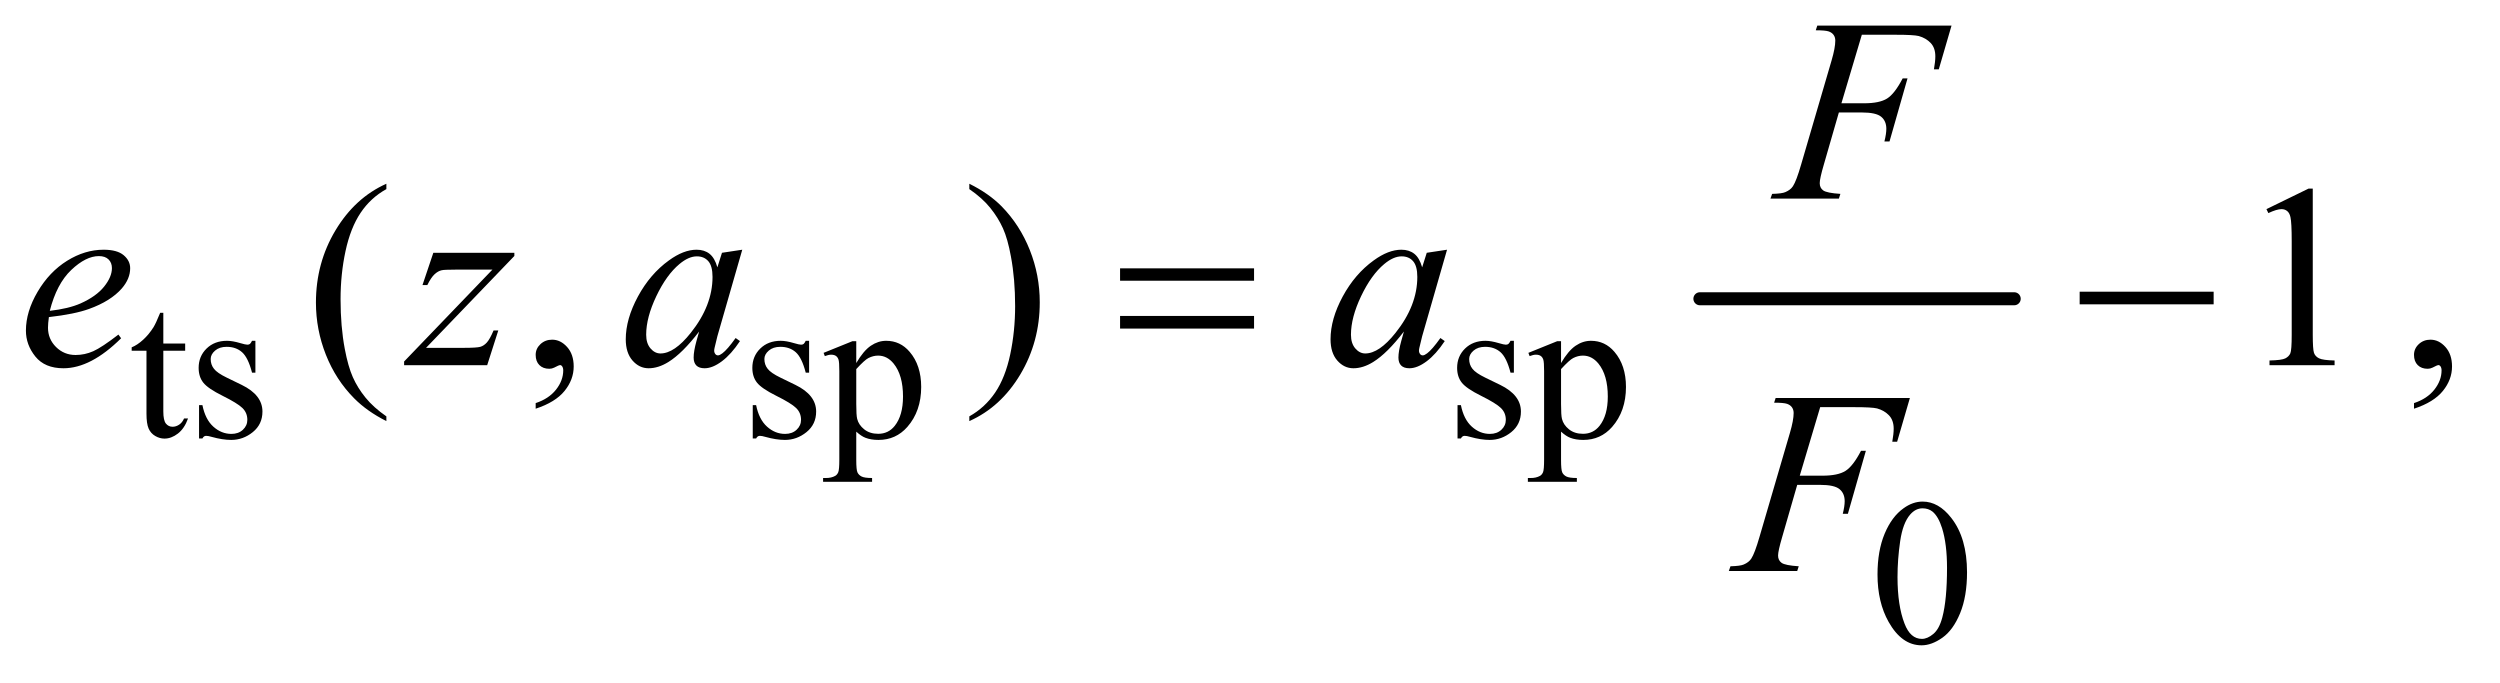
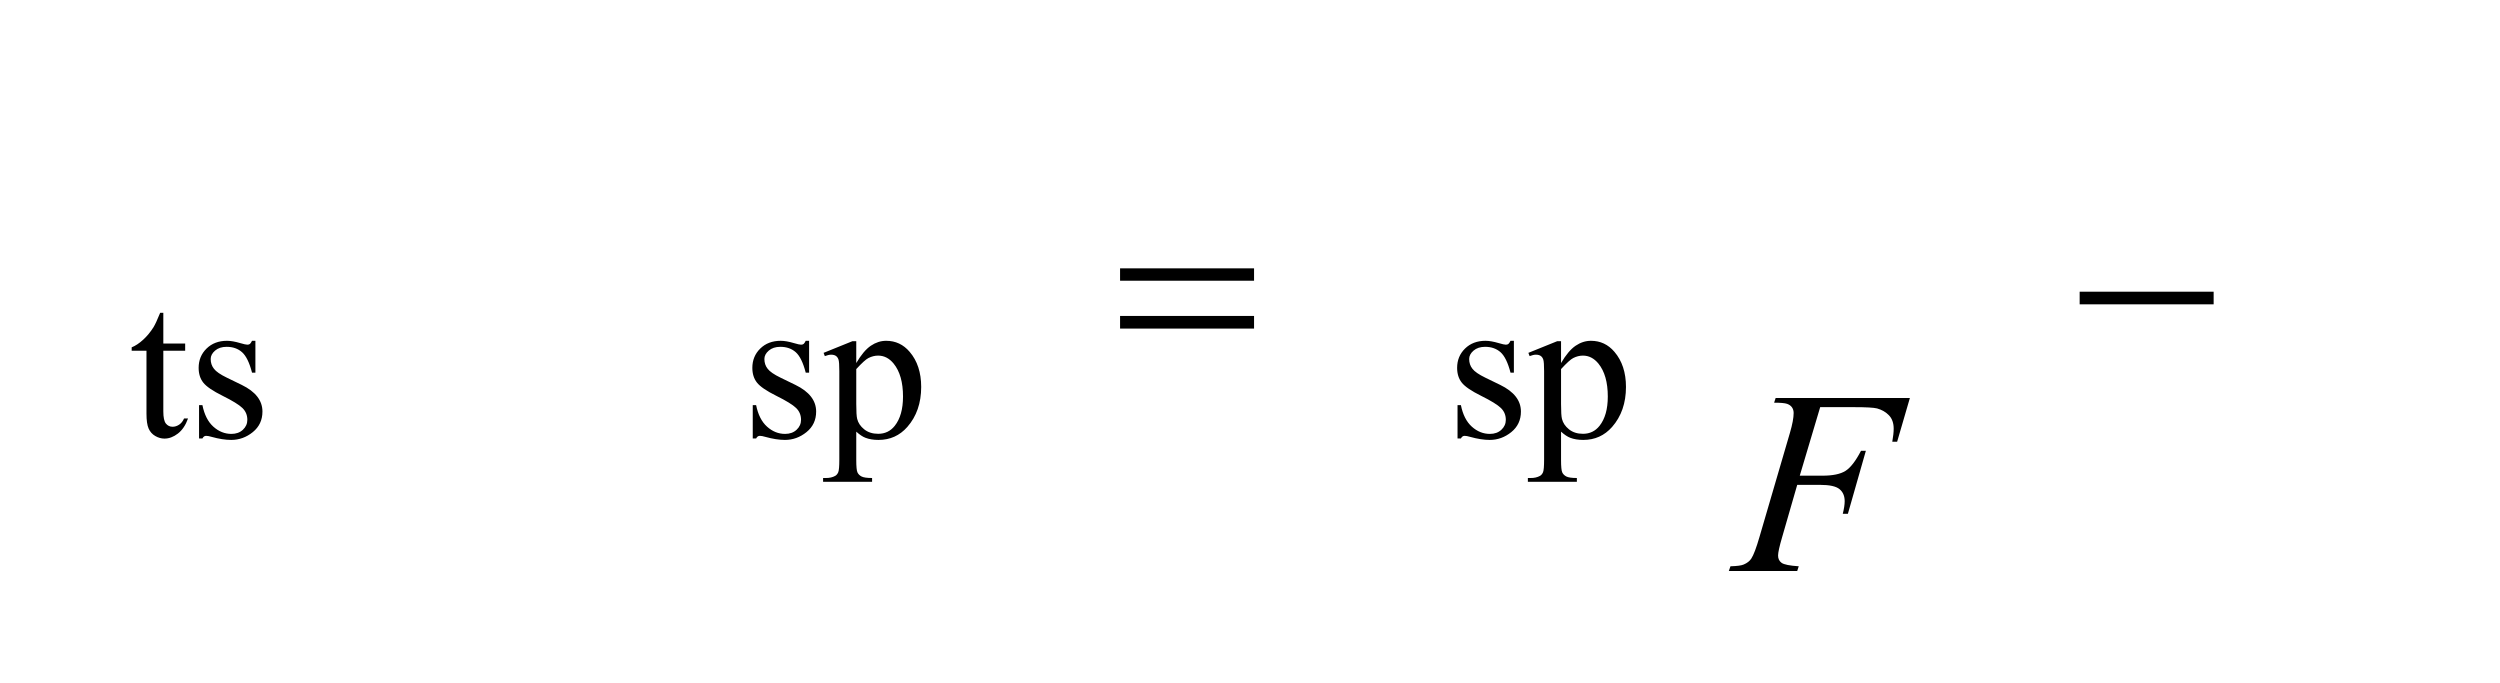
<svg xmlns="http://www.w3.org/2000/svg" stroke-dasharray="none" shape-rendering="auto" font-family="'Dialog'" text-rendering="auto" width="150" fill-opacity="1" color-interpolation="auto" color-rendering="auto" preserveAspectRatio="xMidYMid meet" font-size="12px" viewBox="0 0 150 41" fill="black" stroke="black" image-rendering="auto" stroke-miterlimit="10" stroke-linecap="square" stroke-linejoin="miter" font-style="normal" stroke-width="1" height="41" stroke-dashoffset="0" font-weight="normal" stroke-opacity="1">
  <defs id="genericDefs" />
  <g>
    <defs id="defs1">
      <clipPath clipPathUnits="userSpaceOnUse" id="clipPath1">
        <path d="M1.003 3.01 L95.988 3.01 L95.988 28.763 L1.003 28.763 L1.003 3.01 Z" />
      </clipPath>
      <clipPath clipPathUnits="userSpaceOnUse" id="clipPath2">
        <path d="M32.051 96.176 L32.051 918.949 L3066.699 918.949 L3066.699 96.176 Z" />
      </clipPath>
    </defs>
    <g stroke-width="16" transform="scale(1.576,1.576) translate(-1.003,-3.01) matrix(0.031,0,0,0.031,0,0)" stroke-linejoin="round" stroke-linecap="round">
-       <line y2="464" fill="none" x1="2120" clip-path="url(#clipPath2)" x2="2506" y1="464" />
-     </g>
+       </g>
    <g transform="matrix(0.049,0,0,0.049,-1.581,-4.744)">
      <path d="M232.25 479.875 L232.25 517.5 L259 517.5 L259 526.25 L232.25 526.25 L232.25 600.5 Q232.25 611.625 235.438 615.5 Q238.625 619.375 243.625 619.375 Q247.75 619.375 251.625 616.812 Q255.5 614.25 257.625 609.25 L262.5 609.25 Q258.125 621.5 250.125 627.688 Q242.125 633.875 233.625 633.875 Q227.875 633.875 222.375 630.688 Q216.875 627.5 214.25 621.562 Q211.625 615.625 211.625 603.25 L211.625 526.25 L193.5 526.25 L193.5 522.125 Q200.375 519.375 207.562 512.812 Q214.75 506.25 220.375 497.25 Q223.25 492.5 228.375 479.875 L232.25 479.875 ZM345 514.125 L345 553.125 L340.875 553.125 Q336.125 534.75 328.688 528.125 Q321.25 521.5 309.75 521.5 Q301 521.5 295.625 526.125 Q290.25 530.75 290.25 536.375 Q290.25 543.375 294.25 548.375 Q298.125 553.5 310 559.25 L328.25 568.125 Q353.625 580.5 353.625 600.75 Q353.625 616.375 341.812 625.938 Q330 635.5 315.375 635.5 Q304.875 635.5 291.375 631.75 Q287.25 630.5 284.625 630.5 Q281.75 630.5 280.125 633.75 L276 633.75 L276 592.875 L280.125 592.875 Q283.625 610.375 293.5 619.25 Q303.375 628.125 315.625 628.125 Q324.25 628.125 329.688 623.062 Q335.125 618 335.125 610.875 Q335.125 602.25 329.062 596.375 Q323 590.5 304.875 581.5 Q286.75 572.5 281.125 565.25 Q275.5 558.125 275.5 547.25 Q275.5 533.125 285.188 523.625 Q294.875 514.125 310.25 514.125 Q317 514.125 326.625 517 Q333 518.875 335.125 518.875 Q337.125 518.875 338.25 518 Q339.375 517.125 340.875 514.125 L345 514.125 ZM1023 514.125 L1023 553.125 L1018.875 553.125 Q1014.125 534.75 1006.688 528.125 Q999.25 521.5 987.75 521.5 Q979 521.5 973.625 526.125 Q968.25 530.75 968.25 536.375 Q968.25 543.375 972.25 548.375 Q976.125 553.5 988 559.25 L1006.25 568.125 Q1031.625 580.5 1031.625 600.75 Q1031.625 616.375 1019.812 625.938 Q1008 635.5 993.375 635.5 Q982.875 635.5 969.375 631.75 Q965.25 630.5 962.625 630.5 Q959.75 630.5 958.125 633.75 L954 633.75 L954 592.875 L958.125 592.875 Q961.625 610.375 971.5 619.25 Q981.375 628.125 993.625 628.125 Q1002.25 628.125 1007.688 623.062 Q1013.125 618 1013.125 610.875 Q1013.125 602.25 1007.062 596.375 Q1001 590.5 982.875 581.5 Q964.75 572.5 959.125 565.25 Q953.5 558.125 953.5 547.25 Q953.5 533.125 963.188 523.625 Q972.875 514.125 988.25 514.125 Q995 514.125 1004.625 517 Q1011 518.875 1013.125 518.875 Q1015.125 518.875 1016.25 518 Q1017.375 517.125 1018.875 514.125 L1023 514.125 ZM1040.75 528.875 L1076 514.625 L1080.75 514.625 L1080.75 541.375 Q1089.625 526.25 1098.562 520.188 Q1107.5 514.125 1117.375 514.125 Q1134.625 514.125 1146.125 527.625 Q1160.25 544.125 1160.25 570.625 Q1160.25 600.25 1143.25 619.625 Q1129.25 635.5 1108 635.5 Q1098.75 635.5 1092 632.875 Q1087 631 1080.75 625.375 L1080.75 660.25 Q1080.75 672 1082.188 675.188 Q1083.625 678.375 1087.188 680.25 Q1090.75 682.125 1100.125 682.125 L1100.125 686.75 L1040.125 686.75 L1040.125 682.125 L1043.25 682.125 Q1050.125 682.25 1055 679.5 Q1057.375 678.125 1058.688 675.062 Q1060 672 1060 659.5 L1060 551.25 Q1060 540.125 1059 537.125 Q1058 534.125 1055.812 532.625 Q1053.625 531.125 1049.875 531.125 Q1046.875 531.125 1042.25 532.875 L1040.75 528.875 ZM1080.75 548.75 L1080.75 591.5 Q1080.75 605.375 1081.875 609.75 Q1083.625 617 1090.438 622.5 Q1097.25 628 1107.625 628 Q1120.125 628 1127.875 618.25 Q1138 605.5 1138 582.375 Q1138 556.125 1126.5 542 Q1118.5 532.25 1107.5 532.25 Q1101.5 532.25 1095.625 535.25 Q1091.125 537.5 1080.75 548.75 ZM1886 514.125 L1886 553.125 L1881.875 553.125 Q1877.125 534.75 1869.688 528.125 Q1862.25 521.5 1850.75 521.5 Q1842 521.5 1836.625 526.125 Q1831.25 530.75 1831.25 536.375 Q1831.25 543.375 1835.25 548.375 Q1839.125 553.5 1851 559.25 L1869.25 568.125 Q1894.625 580.5 1894.625 600.75 Q1894.625 616.375 1882.812 625.938 Q1871 635.5 1856.375 635.5 Q1845.875 635.5 1832.375 631.75 Q1828.25 630.5 1825.625 630.5 Q1822.75 630.5 1821.125 633.75 L1817 633.75 L1817 592.875 L1821.125 592.875 Q1824.625 610.375 1834.5 619.25 Q1844.375 628.125 1856.625 628.125 Q1865.25 628.125 1870.688 623.062 Q1876.125 618 1876.125 610.875 Q1876.125 602.25 1870.062 596.375 Q1864 590.5 1845.875 581.5 Q1827.75 572.5 1822.125 565.25 Q1816.5 558.125 1816.5 547.25 Q1816.5 533.125 1826.188 523.625 Q1835.875 514.125 1851.25 514.125 Q1858 514.125 1867.625 517 Q1874 518.875 1876.125 518.875 Q1878.125 518.875 1879.25 518 Q1880.375 517.125 1881.875 514.125 L1886 514.125 ZM1903.75 528.875 L1939 514.625 L1943.75 514.625 L1943.75 541.375 Q1952.625 526.25 1961.562 520.188 Q1970.5 514.125 1980.375 514.125 Q1997.625 514.125 2009.125 527.625 Q2023.25 544.125 2023.25 570.625 Q2023.25 600.25 2006.25 619.625 Q1992.25 635.5 1971 635.5 Q1961.75 635.5 1955 632.875 Q1950 631 1943.75 625.375 L1943.75 660.25 Q1943.75 672 1945.188 675.188 Q1946.625 678.375 1950.188 680.25 Q1953.75 682.125 1963.125 682.125 L1963.125 686.75 L1903.125 686.75 L1903.125 682.125 L1906.25 682.125 Q1913.125 682.25 1918 679.5 Q1920.375 678.125 1921.688 675.062 Q1923 672 1923 659.5 L1923 551.25 Q1923 540.125 1922 537.125 Q1921 534.125 1918.812 532.625 Q1916.625 531.125 1912.875 531.125 Q1909.875 531.125 1905.25 532.875 L1903.75 528.875 ZM1943.75 548.75 L1943.75 591.5 Q1943.75 605.375 1944.875 609.75 Q1946.625 617 1953.438 622.5 Q1960.25 628 1970.625 628 Q1983.125 628 1990.875 618.25 Q2001 605.5 2001 582.375 Q2001 556.125 1989.5 542 Q1981.5 532.25 1970.5 532.25 Q1964.5 532.25 1958.625 535.25 Q1954.125 537.5 1943.75 548.75 Z" stroke="none" clip-path="url(#clipPath2)" />
    </g>
    <g transform="matrix(0.049,0,0,0.049,-1.581,-4.744)">
-       <path d="M2331.25 800.25 Q2331.25 771.25 2340 750.312 Q2348.75 729.375 2363.25 719.125 Q2374.5 711 2386.5 711 Q2406 711 2421.5 730.875 Q2440.875 755.5 2440.875 797.625 Q2440.875 827.125 2432.375 847.75 Q2423.875 868.375 2410.688 877.688 Q2397.5 887 2385.25 887 Q2361 887 2344.875 858.375 Q2331.25 834.25 2331.25 800.25 ZM2355.75 803.375 Q2355.75 838.375 2364.375 860.5 Q2371.5 879.125 2385.625 879.125 Q2392.375 879.125 2399.625 873.062 Q2406.875 867 2410.625 852.75 Q2416.375 831.25 2416.375 792.125 Q2416.375 763.125 2410.375 743.75 Q2405.875 729.375 2398.75 723.375 Q2393.625 719.25 2386.375 719.25 Q2377.875 719.25 2371.25 726.875 Q2362.25 737.25 2359 759.5 Q2355.75 781.75 2355.75 803.375 Z" stroke="none" clip-path="url(#clipPath2)" />
-     </g>
+       </g>
    <g transform="matrix(0.049,0,0,0.049,-1.581,-4.744)">
-       <path d="M505.375 606.656 L505.375 612.438 Q481.781 600.562 466 584.625 Q443.5 561.969 431.312 531.188 Q419.125 500.406 419.125 467.281 Q419.125 418.844 443.031 378.922 Q466.938 339 505.375 321.812 L505.375 328.375 Q486.156 339 473.812 357.438 Q461.469 375.875 455.375 404.156 Q449.281 432.438 449.281 463.219 Q449.281 496.656 454.438 524 Q458.5 545.562 464.281 558.609 Q470.062 571.656 479.828 583.688 Q489.594 595.719 505.375 606.656 ZM688.188 597.281 L688.188 590.406 Q704.281 585.094 713.109 573.922 Q721.938 562.75 721.938 550.25 Q721.938 547.281 720.531 545.25 Q719.438 543.844 718.344 543.844 Q716.625 543.844 710.844 546.969 Q708.031 548.375 704.906 548.375 Q697.25 548.375 692.719 543.844 Q688.188 539.312 688.188 531.344 Q688.188 523.688 694.047 518.219 Q699.906 512.75 708.344 512.75 Q718.656 512.75 726.703 521.734 Q734.75 530.719 734.75 545.562 Q734.75 561.656 723.578 575.484 Q712.406 589.312 688.188 597.281 ZM1219.188 328.375 L1219.188 321.812 Q1242.938 333.531 1258.719 349.469 Q1281.062 372.281 1293.25 402.984 Q1305.438 433.688 1305.438 466.969 Q1305.438 515.406 1281.609 555.328 Q1257.781 595.25 1219.188 612.438 L1219.188 606.656 Q1238.406 595.875 1250.828 577.516 Q1263.25 559.156 1269.266 530.797 Q1275.281 502.438 1275.281 471.656 Q1275.281 438.375 1270.125 410.875 Q1266.219 389.312 1260.359 376.344 Q1254.5 363.375 1244.812 351.344 Q1235.125 339.312 1219.188 328.375 ZM2807.5 352.906 L2859.062 327.75 L2864.219 327.75 L2864.219 506.656 Q2864.219 524.469 2865.703 528.844 Q2867.188 533.219 2871.875 535.562 Q2876.562 537.906 2890.938 538.219 L2890.938 544 L2811.25 544 L2811.25 538.219 Q2826.25 537.906 2830.625 535.641 Q2835 533.375 2836.719 529.547 Q2838.438 525.719 2838.438 506.656 L2838.438 392.281 Q2838.438 369.156 2836.875 362.594 Q2835.781 357.594 2832.891 355.25 Q2830 352.906 2825.938 352.906 Q2820.156 352.906 2809.844 357.75 L2807.5 352.906 ZM2988.188 597.281 L2988.188 590.406 Q3004.281 585.094 3013.109 573.922 Q3021.938 562.75 3021.938 550.25 Q3021.938 547.281 3020.531 545.25 Q3019.438 543.844 3018.344 543.844 Q3016.625 543.844 3010.844 546.969 Q3008.031 548.375 3004.906 548.375 Q2997.25 548.375 2992.719 543.844 Q2988.188 539.312 2988.188 531.344 Q2988.188 523.688 2994.047 518.219 Q2999.906 512.75 3008.344 512.75 Q3018.656 512.75 3026.703 521.734 Q3034.75 530.719 3034.75 545.562 Q3034.75 561.656 3023.578 575.484 Q3012.406 589.312 2988.188 597.281 Z" stroke="none" clip-path="url(#clipPath2)" />
-     </g>
+       </g>
    <g transform="matrix(0.049,0,0,0.049,-1.581,-4.744)">
-       <path d="M2312.062 139.375 L2287.062 223.281 L2314.875 223.281 Q2333.625 223.281 2342.922 217.5 Q2352.219 211.719 2362.062 192.812 L2368 192.812 L2345.969 270 L2339.719 270 Q2342.062 260.625 2342.062 254.531 Q2342.062 245 2335.734 239.766 Q2329.406 234.531 2312.062 234.531 L2283.938 234.531 L2265.5 298.438 Q2260.5 315.469 2260.5 321.094 Q2260.5 326.875 2264.797 330 Q2269.094 333.125 2285.812 334.219 L2283.938 340 L2200.188 340 L2202.219 334.219 Q2214.406 333.906 2218.469 332.031 Q2224.719 329.375 2227.688 324.844 Q2231.906 318.438 2237.688 298.438 L2275.031 170.781 Q2279.562 155.312 2279.562 146.562 Q2279.562 142.5 2277.531 139.609 Q2275.5 136.719 2271.516 135.312 Q2267.531 133.906 2255.656 133.906 L2257.531 128.125 L2421.906 128.125 L2406.281 181.719 L2400.344 181.719 Q2402.062 172.031 2402.062 165.781 Q2402.062 155.469 2396.359 149.453 Q2390.656 143.438 2381.75 140.938 Q2375.5 139.375 2353.781 139.375 L2312.062 139.375 Z" stroke="none" clip-path="url(#clipPath2)" />
-     </g>
+       </g>
    <g transform="matrix(0.049,0,0,0.049,-1.581,-4.744)">
-       <path d="M92.125 485.094 Q91.031 492.906 91.031 498.062 Q91.031 511.969 100.875 521.734 Q110.719 531.5 124.781 531.5 Q136.031 531.5 146.422 526.891 Q156.812 522.281 177.281 506.5 L180.562 511.031 Q143.531 547.75 109.938 547.75 Q87.125 547.75 75.562 533.375 Q64 519 64 501.656 Q64 478.375 78.375 454 Q92.75 429.625 114.469 416.109 Q136.188 402.594 159.156 402.594 Q175.719 402.594 183.688 409.312 Q191.656 416.031 191.656 425.25 Q191.656 438.219 181.344 450.094 Q167.75 465.562 141.344 475.094 Q123.844 481.5 92.125 485.094 ZM93.219 477.438 Q116.344 474.781 130.875 468.375 Q150.094 459.781 159.703 447.828 Q169.312 435.875 169.312 425.094 Q169.312 418.531 165.172 414.469 Q161.031 410.406 153.375 410.406 Q137.438 410.406 119.547 427.359 Q101.656 444.312 93.219 477.438 ZM562.875 406.344 L662.094 406.344 L662.094 410.25 L553.969 522.75 L599.75 522.75 Q616 522.75 620.375 521.5 Q624.75 520.25 628.422 516.188 Q632.094 512.125 636.625 501.5 L642.406 501.5 L628.812 544 L527.094 544 L527.094 539.469 L635.219 426.969 L590.219 426.969 Q576 426.969 573.031 427.75 Q568.656 428.688 564.359 432.672 Q560.062 436.656 555.531 445.875 L549.594 445.875 L562.875 406.344 ZM941.156 402.594 L910.688 508.531 L907.25 522.75 Q906.781 524.781 906.781 526.188 Q906.781 528.688 908.344 530.562 Q909.594 531.969 911.469 531.969 Q913.5 531.969 916.781 529.469 Q922.875 524.938 933.031 510.719 L938.344 514.469 Q927.562 530.719 916.156 539.234 Q904.75 547.75 895.062 547.75 Q888.344 547.75 884.984 544.391 Q881.625 541.031 881.625 534.625 Q881.625 526.969 885.062 514.469 L888.344 502.75 Q867.875 529.469 850.688 540.094 Q838.344 547.75 826.469 547.75 Q815.062 547.75 806.781 538.297 Q798.5 528.844 798.5 512.281 Q798.5 487.438 813.422 459.859 Q828.344 432.281 851.312 415.719 Q869.281 402.594 885.219 402.594 Q894.75 402.594 901.078 407.594 Q907.406 412.594 910.688 424.156 L916.312 406.344 L941.156 402.594 ZM885.531 410.719 Q875.531 410.719 864.281 420.094 Q848.344 433.375 835.922 459.469 Q823.5 485.562 823.5 506.656 Q823.5 517.281 828.812 523.453 Q834.125 529.625 841 529.625 Q858.031 529.625 878.031 504.469 Q904.75 471.031 904.75 435.875 Q904.75 422.594 899.594 416.656 Q894.438 410.719 885.531 410.719 ZM1804.156 402.594 L1773.688 508.531 L1770.25 522.75 Q1769.781 524.781 1769.781 526.188 Q1769.781 528.688 1771.344 530.562 Q1772.594 531.969 1774.469 531.969 Q1776.5 531.969 1779.781 529.469 Q1785.875 524.938 1796.031 510.719 L1801.344 514.469 Q1790.562 530.719 1779.156 539.234 Q1767.75 547.75 1758.062 547.75 Q1751.344 547.75 1747.984 544.391 Q1744.625 541.031 1744.625 534.625 Q1744.625 526.969 1748.062 514.469 L1751.344 502.75 Q1730.875 529.469 1713.688 540.094 Q1701.344 547.75 1689.469 547.75 Q1678.062 547.75 1669.781 538.297 Q1661.5 528.844 1661.5 512.281 Q1661.5 487.438 1676.422 459.859 Q1691.344 432.281 1714.312 415.719 Q1732.281 402.594 1748.219 402.594 Q1757.75 402.594 1764.078 407.594 Q1770.406 412.594 1773.688 424.156 L1779.312 406.344 L1804.156 402.594 ZM1748.531 410.719 Q1738.531 410.719 1727.281 420.094 Q1711.344 433.375 1698.922 459.469 Q1686.5 485.562 1686.5 506.656 Q1686.5 517.281 1691.812 523.453 Q1697.125 529.625 1704 529.625 Q1721.031 529.625 1741.031 504.469 Q1767.75 471.031 1767.75 435.875 Q1767.75 422.594 1762.594 416.656 Q1757.438 410.719 1748.531 410.719 Z" stroke="none" clip-path="url(#clipPath2)" />
-     </g>
+       </g>
    <g transform="matrix(0.049,0,0,0.049,-1.581,-4.744)">
      <path d="M2261.062 595.375 L2236.062 679.281 L2263.875 679.281 Q2282.625 679.281 2291.922 673.5 Q2301.219 667.719 2311.062 648.812 L2317 648.812 L2294.969 726 L2288.719 726 Q2291.062 716.625 2291.062 710.531 Q2291.062 701 2284.734 695.766 Q2278.406 690.531 2261.062 690.531 L2232.938 690.531 L2214.5 754.438 Q2209.5 771.469 2209.5 777.094 Q2209.5 782.875 2213.797 786 Q2218.094 789.125 2234.812 790.219 L2232.938 796 L2149.188 796 L2151.219 790.219 Q2163.406 789.906 2167.469 788.031 Q2173.719 785.375 2176.688 780.844 Q2180.906 774.438 2186.688 754.438 L2224.031 626.781 Q2228.562 611.312 2228.562 602.562 Q2228.562 598.5 2226.531 595.609 Q2224.5 592.719 2220.516 591.312 Q2216.531 589.906 2204.656 589.906 L2206.531 584.125 L2370.906 584.125 L2355.281 637.719 L2349.344 637.719 Q2351.062 628.031 2351.062 621.781 Q2351.062 611.469 2345.359 605.453 Q2339.656 599.438 2330.75 596.938 Q2324.5 595.375 2302.781 595.375 L2261.062 595.375 Z" stroke="none" clip-path="url(#clipPath2)" />
    </g>
    <g transform="matrix(0.049,0,0,0.049,-1.581,-4.744)">
      <path d="M1403.781 425.406 L1567.844 425.406 L1567.844 440.562 L1403.781 440.562 L1403.781 425.406 ZM1403.781 483.688 L1567.844 483.688 L1567.844 499.156 L1403.781 499.156 L1403.781 483.688 ZM2578.781 454 L2742.844 454 L2742.844 469.469 L2578.781 469.469 L2578.781 454 Z" stroke="none" clip-path="url(#clipPath2)" />
    </g>
  </g>
</svg>